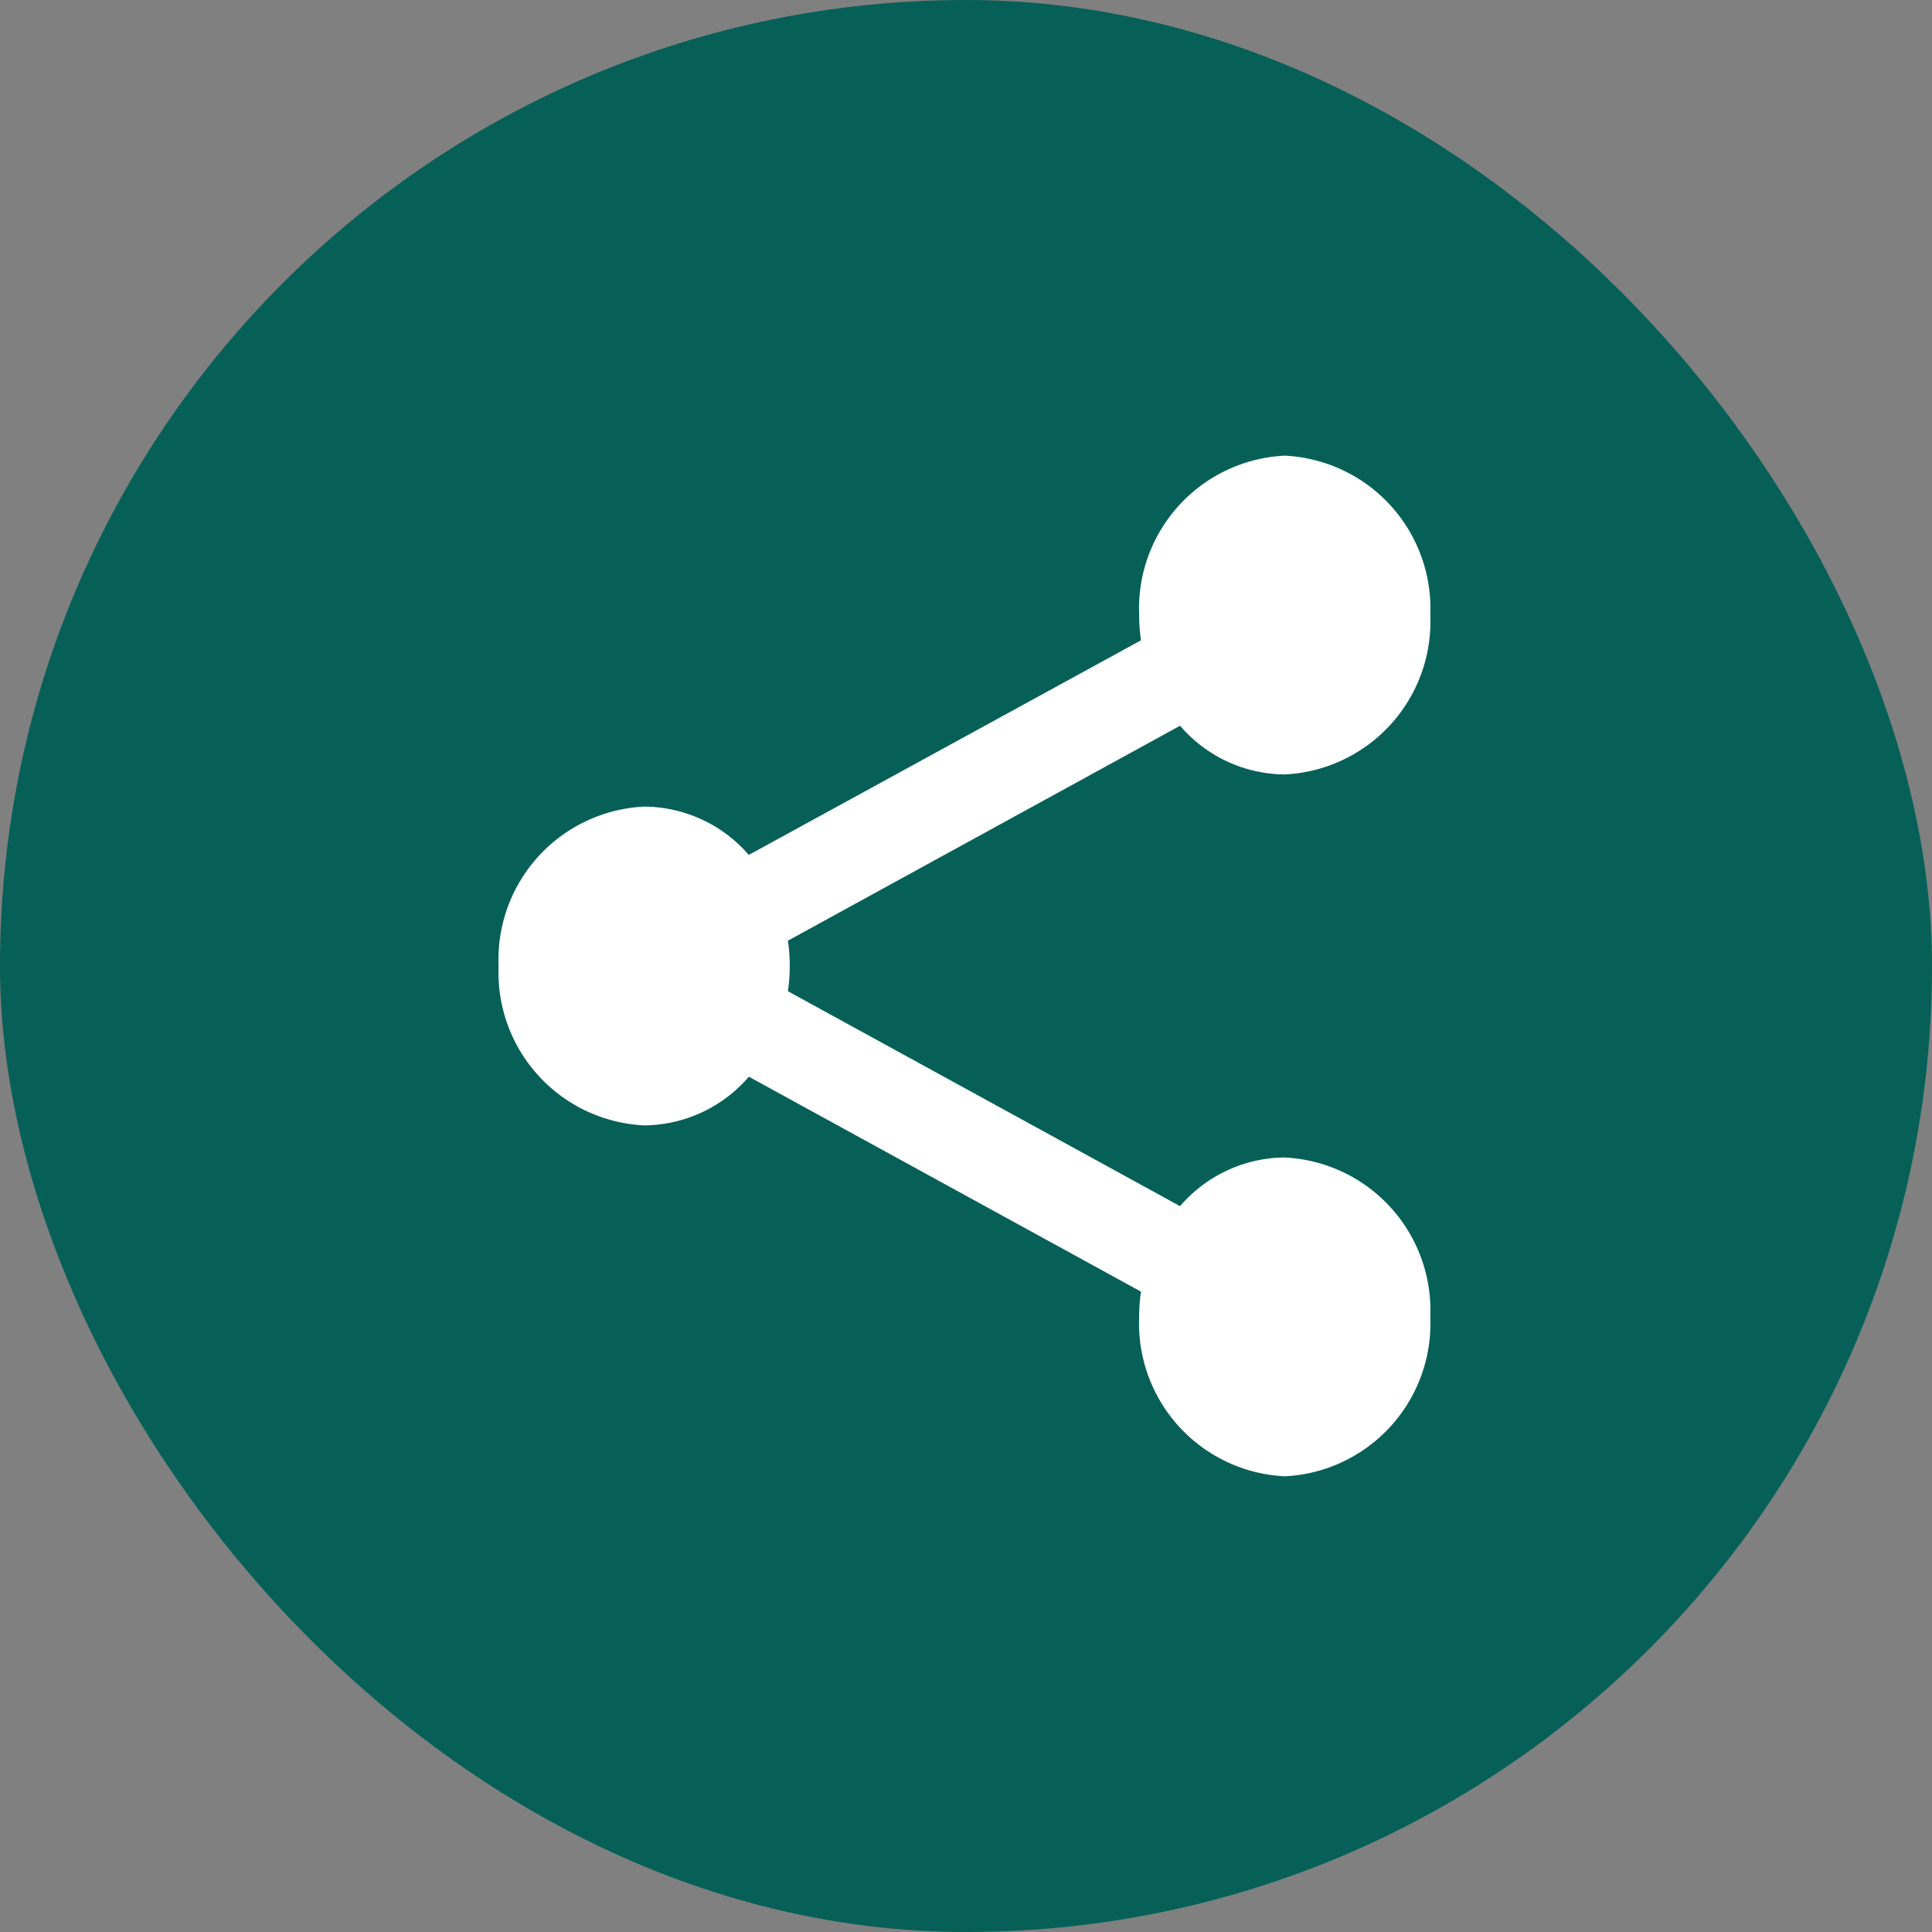
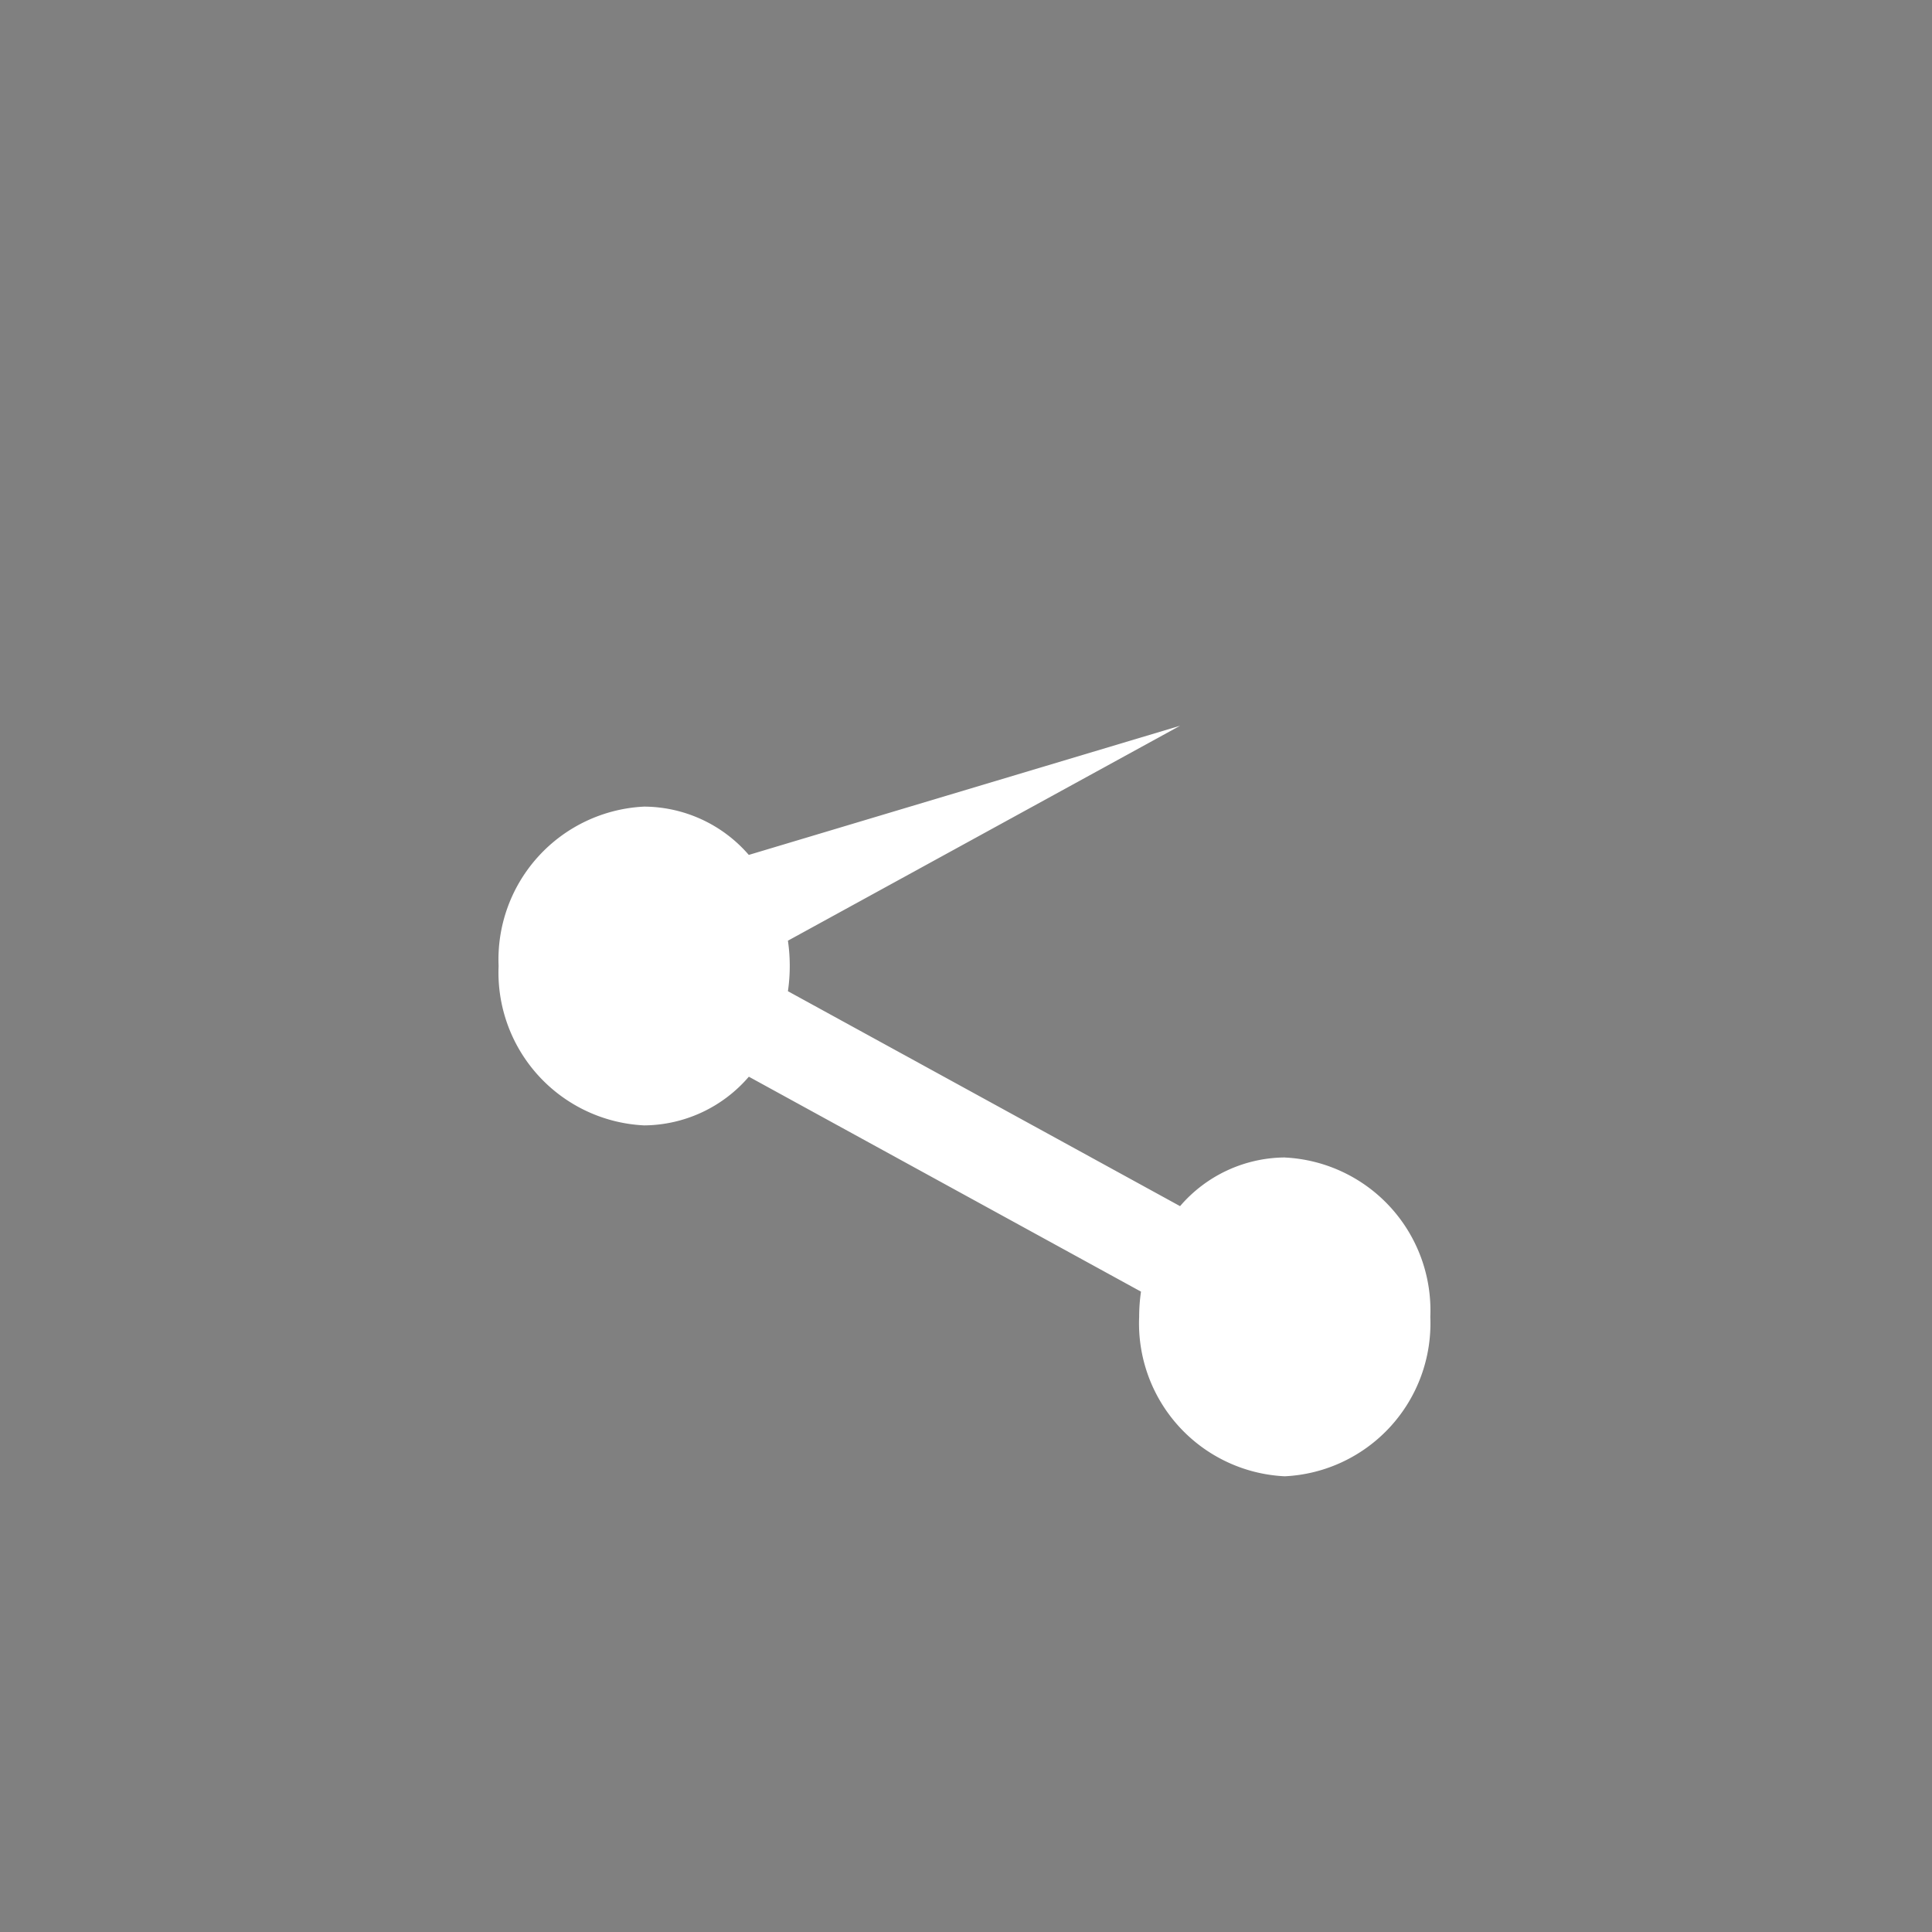
<svg xmlns="http://www.w3.org/2000/svg" id="Share" width="40" height="40" viewBox="0 0 40 40">
  <rect x="0" y="0" width="40" height="40" fill="#808080" stroke="none" />
-   <rect id="BG" width="40" height="40" rx="20" fill="#066058" />
-   <path id="Share-2" data-name="Share" d="M18.847,16.464a2.884,2.884,0,0,0-2.167,1.008l-8.119-4.45a3.619,3.619,0,0,0,0-1.046l8.119-4.45a2.884,2.884,0,0,0,2.167,1.008,3.169,3.169,0,0,0,3.014-3.3,3.169,3.169,0,0,0-3.014-3.3,3.169,3.169,0,0,0-3.014,3.3,3.639,3.639,0,0,0,.038.523L7.751,10.2A2.884,2.884,0,0,0,5.585,9.2a3.169,3.169,0,0,0-3.014,3.3,3.169,3.169,0,0,0,3.014,3.3,2.884,2.884,0,0,0,2.167-1.008l8.119,4.45a3.639,3.639,0,0,0-.038.523,3.169,3.169,0,0,0,3.014,3.3,3.169,3.169,0,0,0,3.014-3.3,3.169,3.169,0,0,0-3.014-3.3Z" transform="translate(7.752 7.5)" fill="#fff" />
+   <path id="Share-2" data-name="Share" d="M18.847,16.464a2.884,2.884,0,0,0-2.167,1.008l-8.119-4.45a3.619,3.619,0,0,0,0-1.046l8.119-4.45L7.751,10.2A2.884,2.884,0,0,0,5.585,9.2a3.169,3.169,0,0,0-3.014,3.3,3.169,3.169,0,0,0,3.014,3.3,2.884,2.884,0,0,0,2.167-1.008l8.119,4.45a3.639,3.639,0,0,0-.038.523,3.169,3.169,0,0,0,3.014,3.3,3.169,3.169,0,0,0,3.014-3.3,3.169,3.169,0,0,0-3.014-3.3Z" transform="translate(7.752 7.5)" fill="#fff" />
</svg>